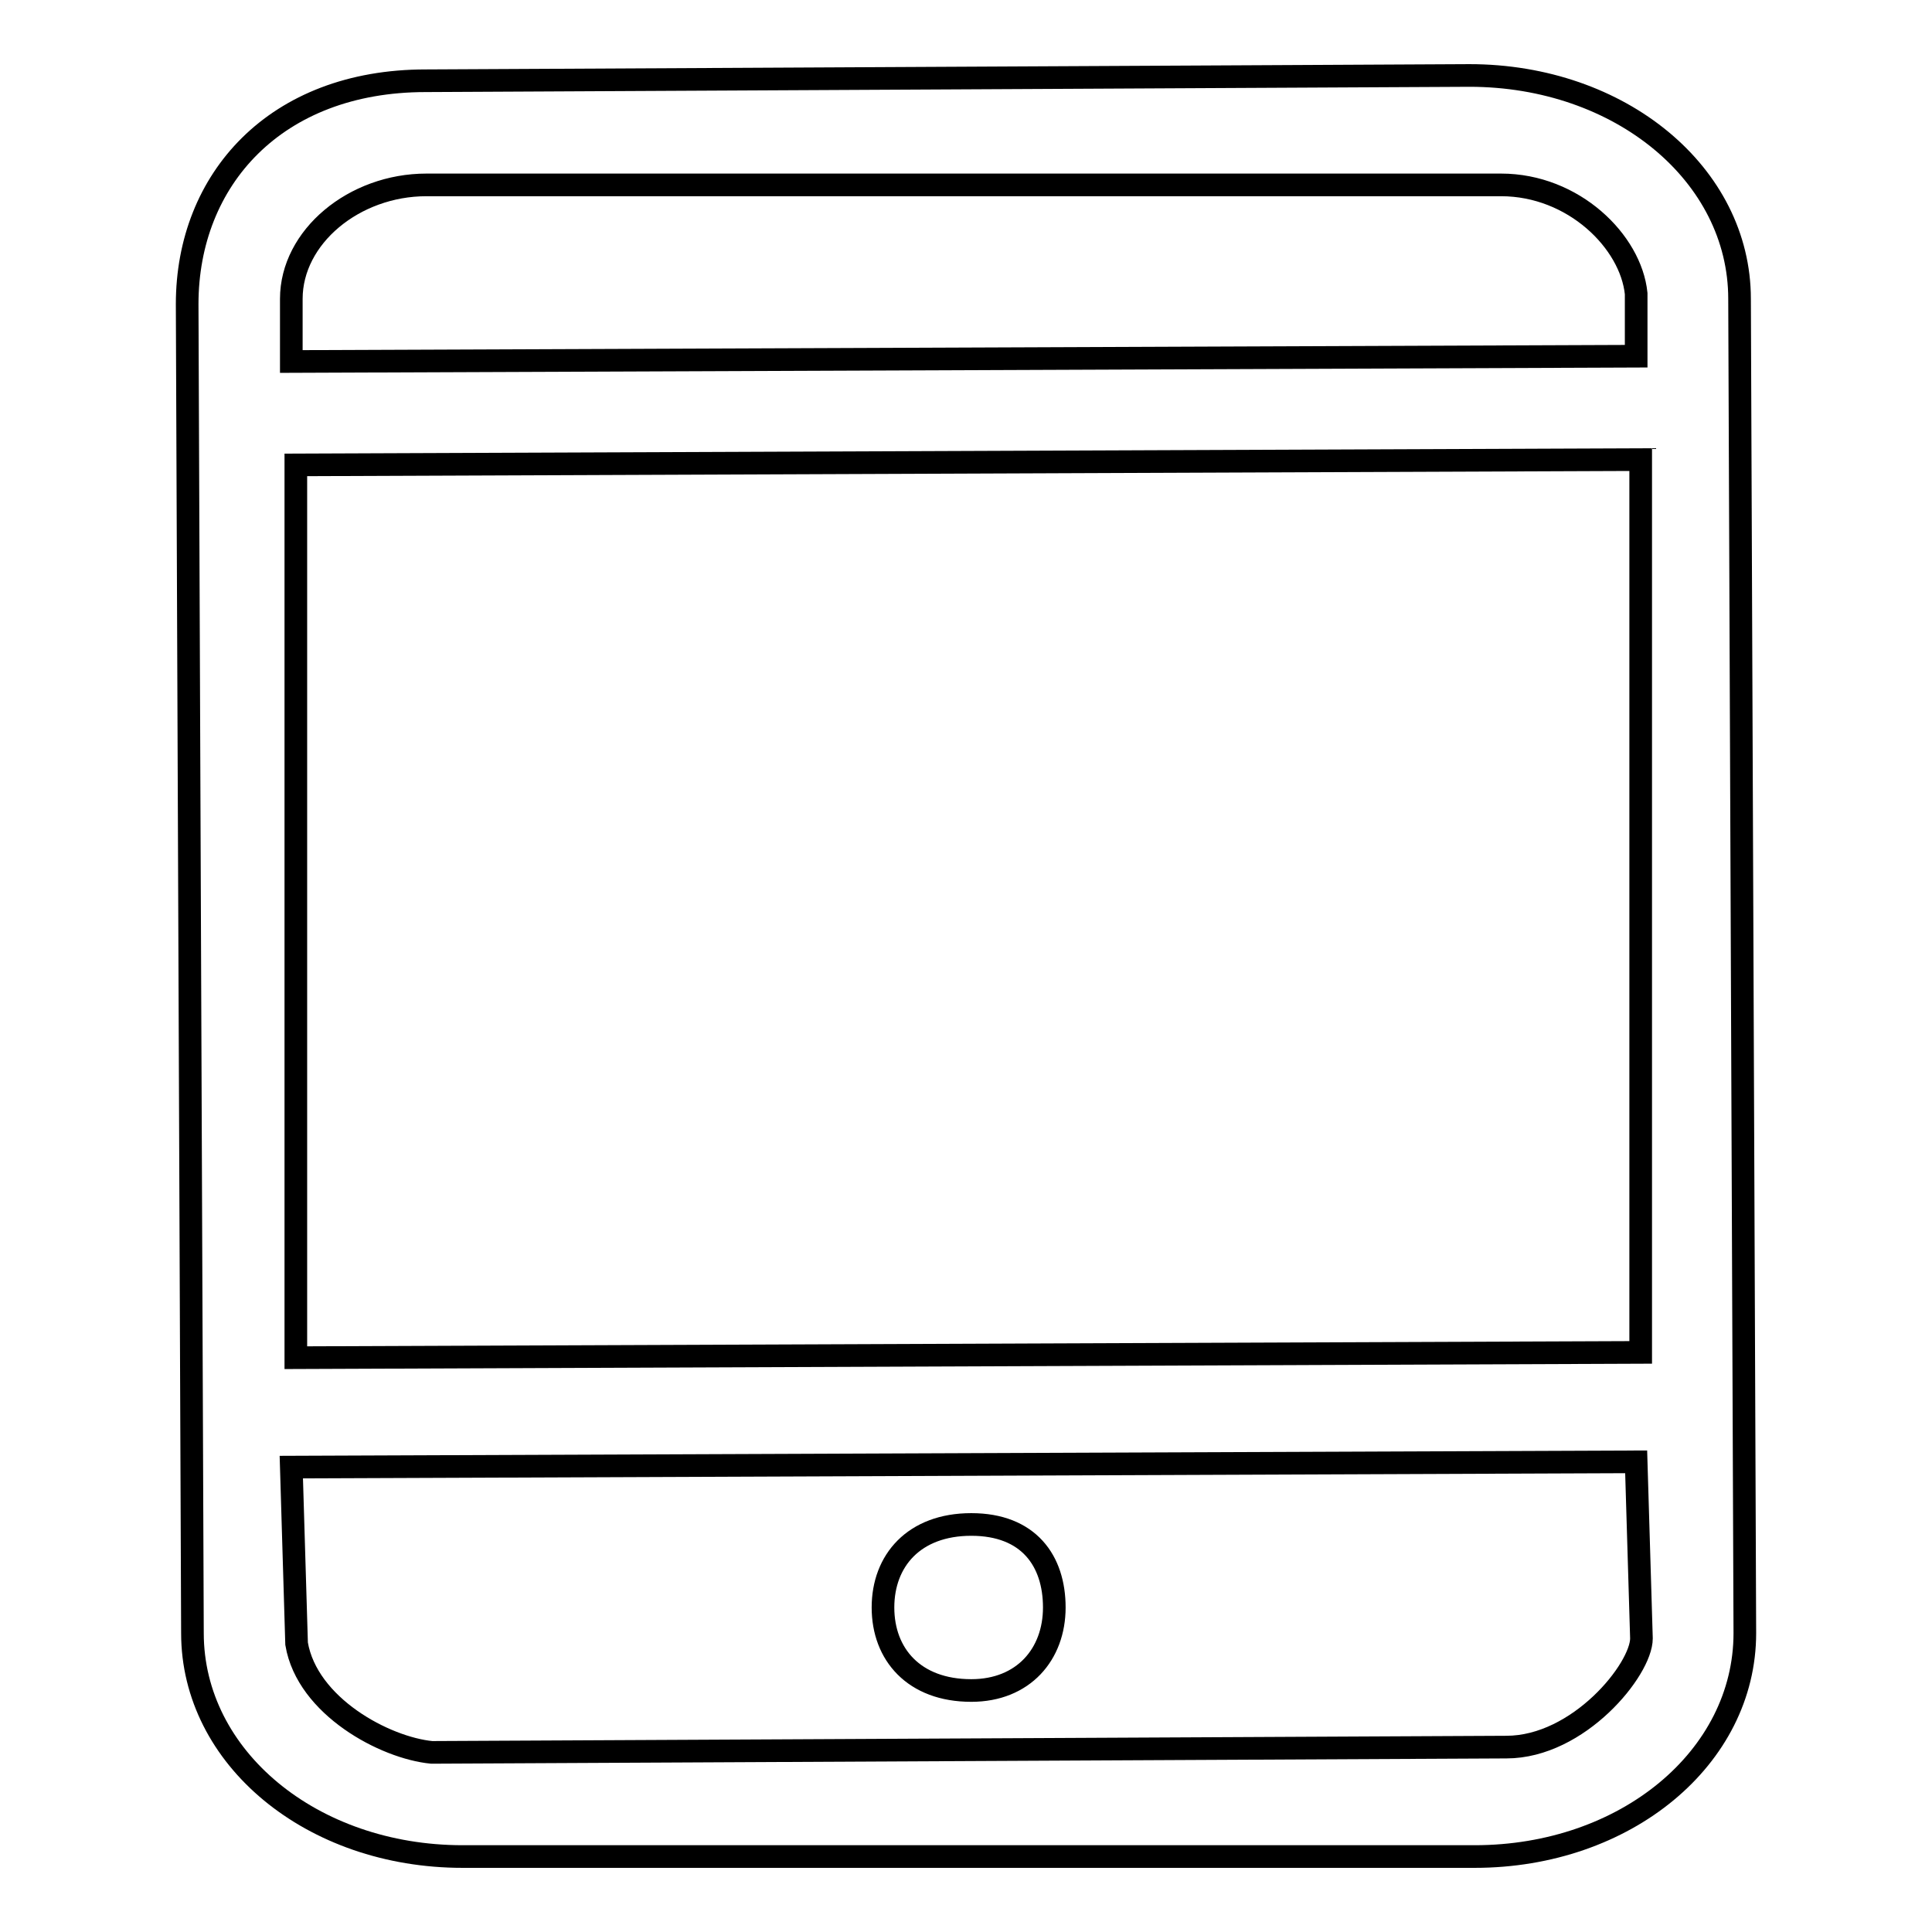
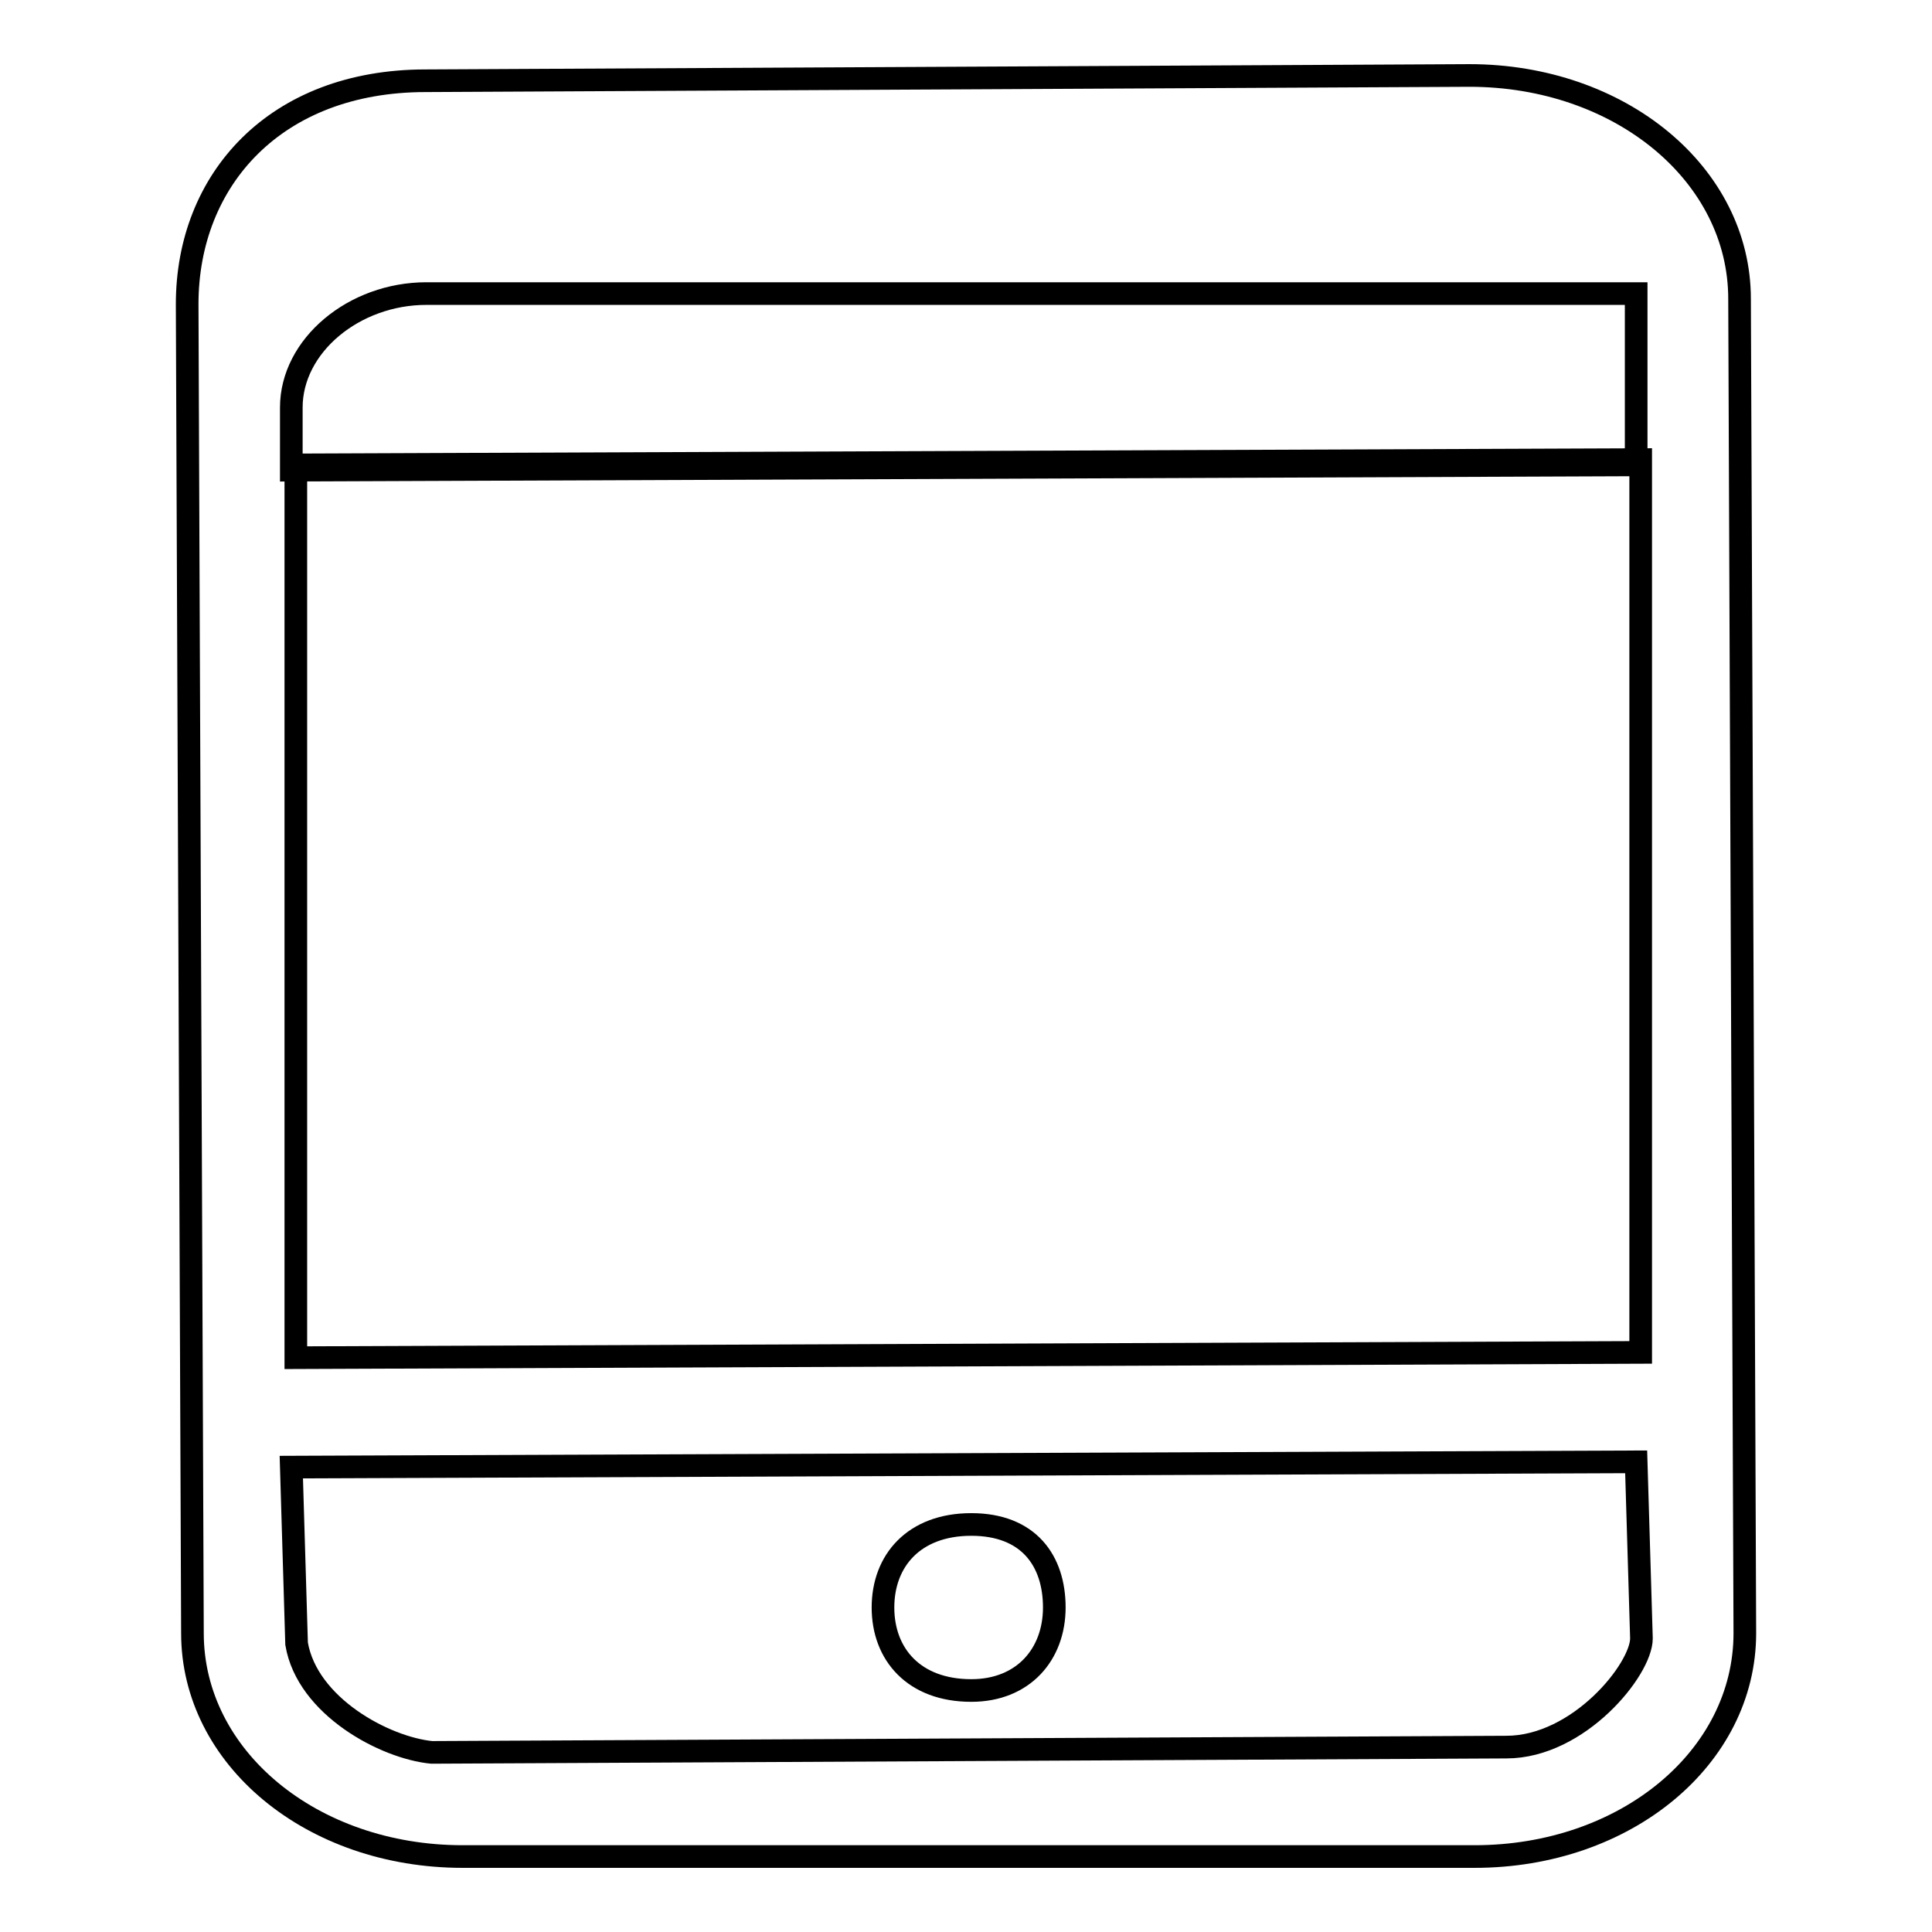
<svg xmlns="http://www.w3.org/2000/svg" version="1.1" x="0px" y="0px" viewBox="0 0 256 256" enable-background="new 0 0 256 256" xml:space="preserve">
  <g>
    <g>
-       <path stroke-width="3" fill-opacity="0" stroke="#000000" d="M195.4,246H61.3c-20,0-35.8-13.1-35.8-29.6L24.8,40.3c0-16.5,11.7-29.6,31.6-29.6L194.7,10c20,0,35.8,13.1,35.8,29.6l0.7,176.8C231.2,232.9,215.4,246,195.4,246L195.4,246z M216.8,38.9c-0.7-6.9-8.3-14.4-17.9-14.4H56.5c-9.6,0-17.9,6.9-17.9,15.1v8.3l178.2-0.7V38.9L216.8,38.9z M217.4,60.9L39.2,61.6v118.3l178.2-0.7V60.9L217.4,60.9z M216.8,193.7l-178.2,0.7l0.7,23.4c1.4,8.3,11.7,13.8,17.9,14.4l142.4-0.7c9.6,0,17.9-10.3,17.9-14.4L216.8,193.7L216.8,193.7z M128.7,224c-7.6,0-11.7-4.8-11.7-11s4.1-11,11.7-11c7.6,0,11,4.8,11,11S135.6,224,128.7,224L128.7,224z" />
+       <path stroke-width="3" fill-opacity="0" stroke="#000000" d="M195.4,246H61.3c-20,0-35.8-13.1-35.8-29.6L24.8,40.3c0-16.5,11.7-29.6,31.6-29.6L194.7,10c20,0,35.8,13.1,35.8,29.6l0.7,176.8C231.2,232.9,215.4,246,195.4,246L195.4,246z M216.8,38.9H56.5c-9.6,0-17.9,6.9-17.9,15.1v8.3l178.2-0.7V38.9L216.8,38.9z M217.4,60.9L39.2,61.6v118.3l178.2-0.7V60.9L217.4,60.9z M216.8,193.7l-178.2,0.7l0.7,23.4c1.4,8.3,11.7,13.8,17.9,14.4l142.4-0.7c9.6,0,17.9-10.3,17.9-14.4L216.8,193.7L216.8,193.7z M128.7,224c-7.6,0-11.7-4.8-11.7-11s4.1-11,11.7-11c7.6,0,11,4.8,11,11S135.6,224,128.7,224L128.7,224z" />
    </g>
  </g>
</svg>